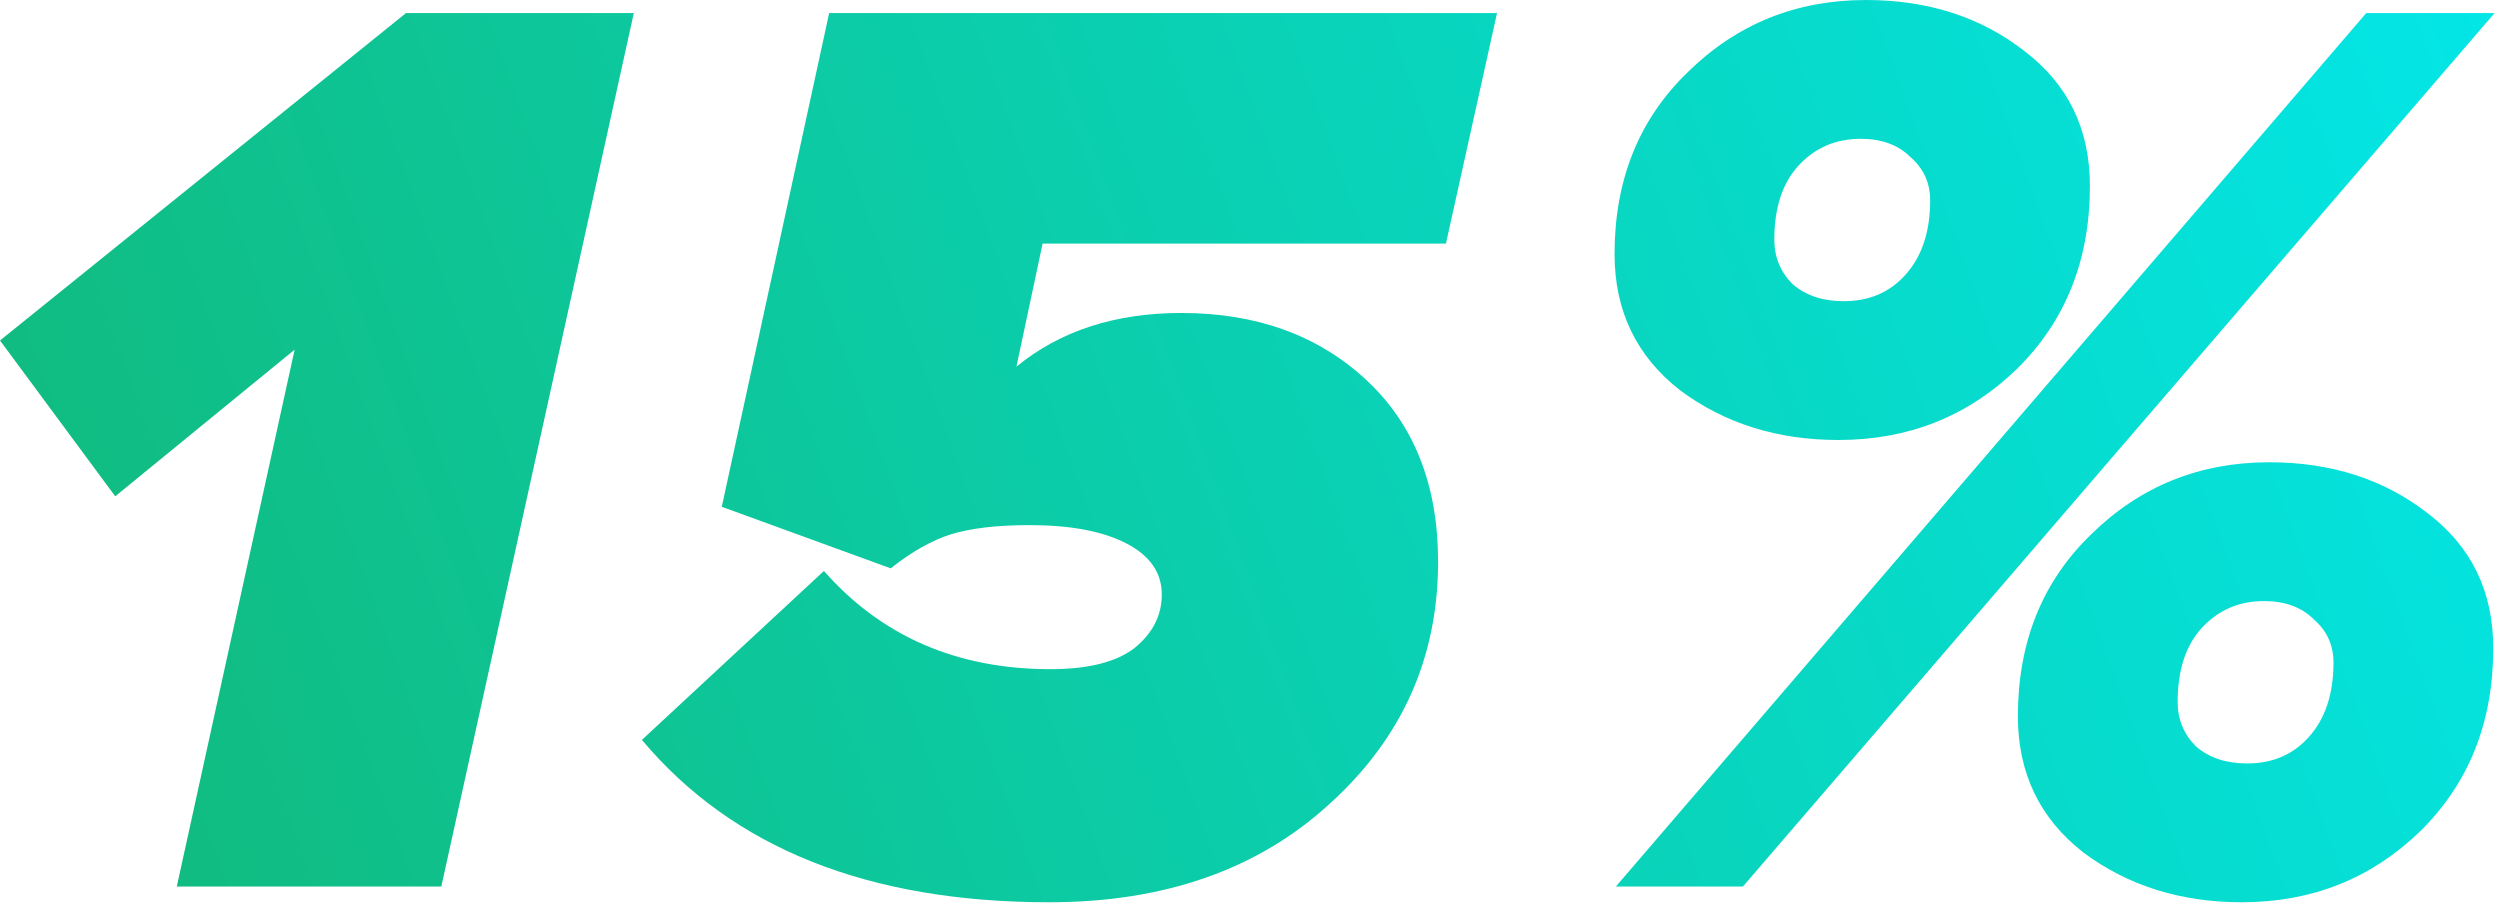
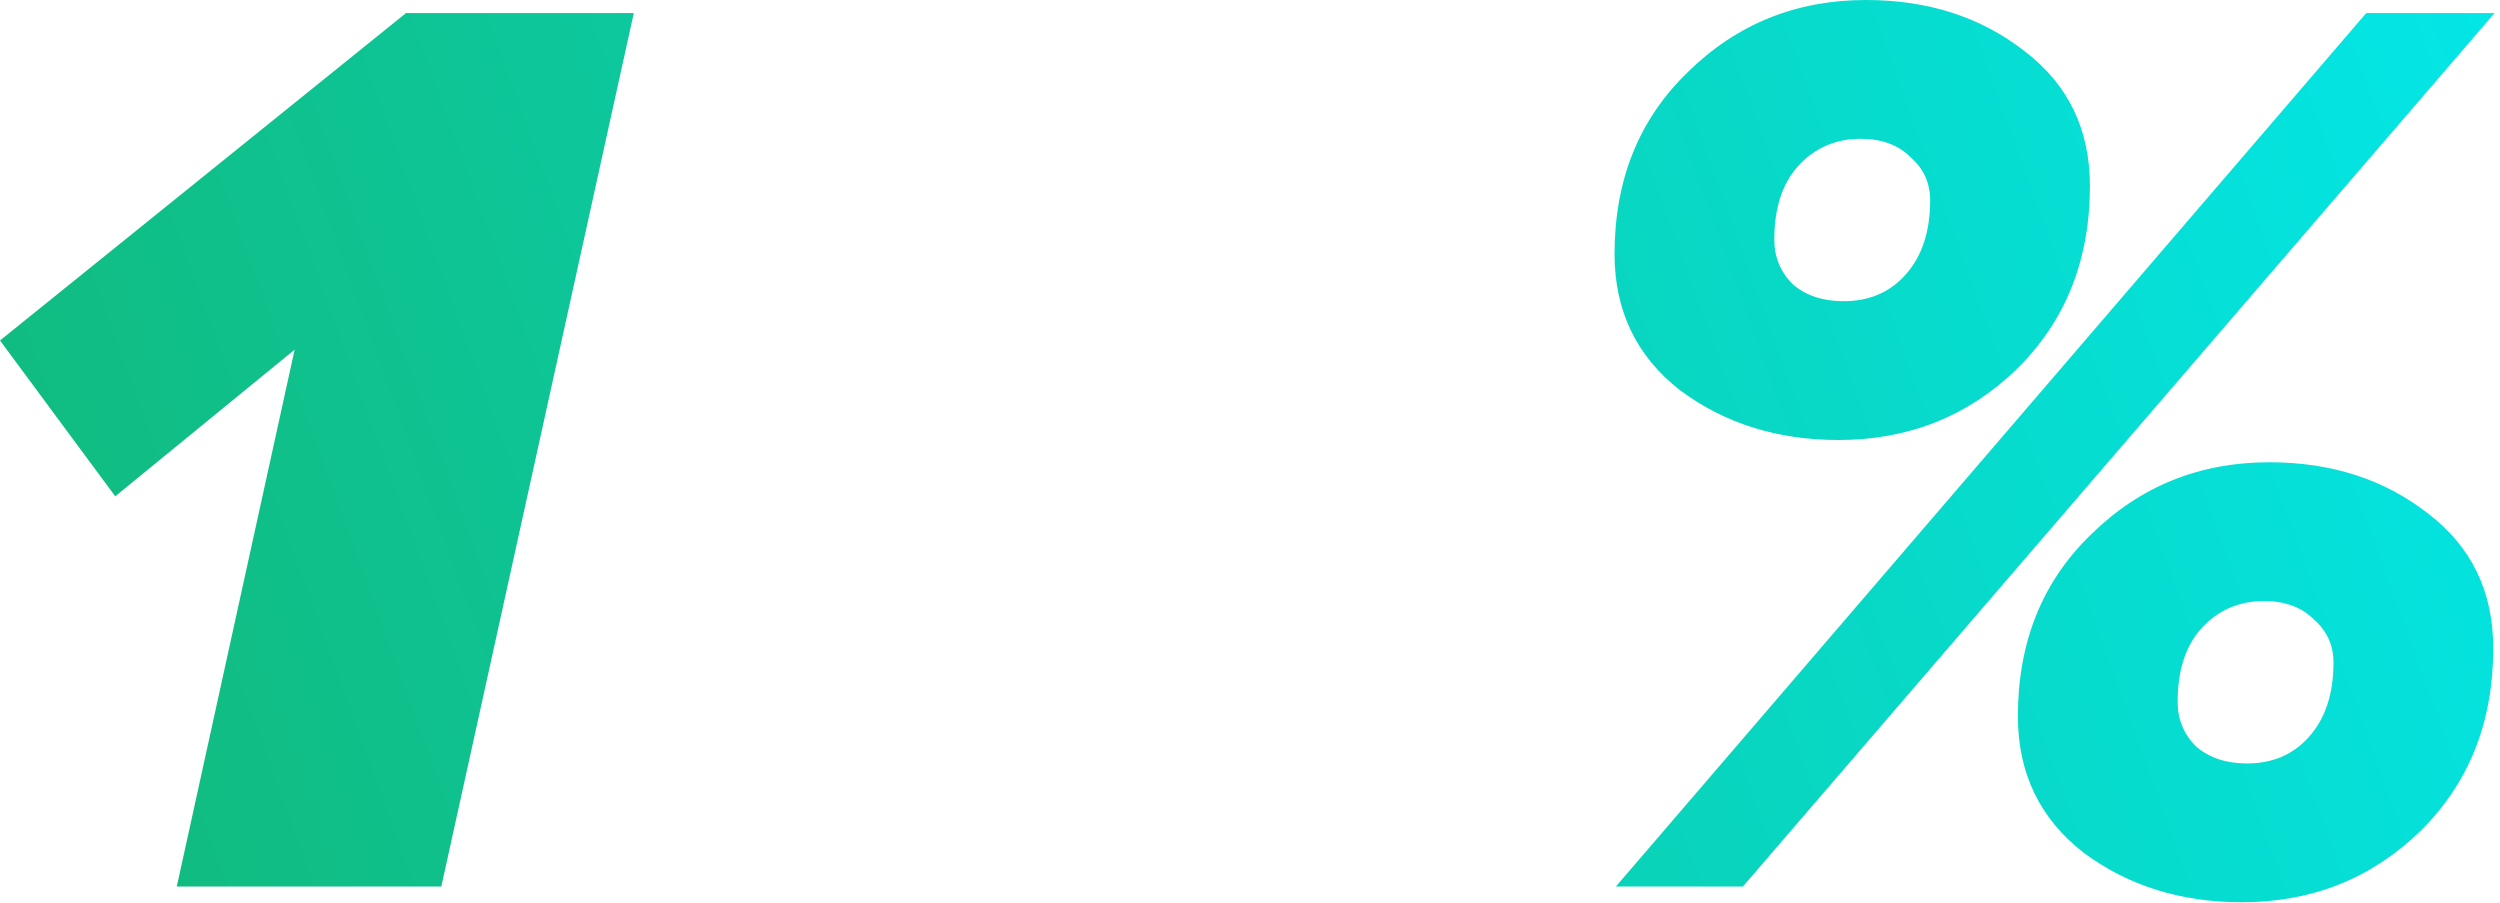
<svg xmlns="http://www.w3.org/2000/svg" width="357" height="129" viewBox="0 0 357 129" fill="none">
  <path d="M63.019 126.599H25.245L42.075 49.929L16.456 70.873L0 48.62L57.97 1.87H90.508L63.019 126.599Z" fill="url(#paint0_linear_275_14)" />
-   <path d="M149.82 128.843C124.014 128.843 104.629 121.114 91.663 105.655L117.656 81.532C125.884 90.882 136.668 95.557 150.008 95.557C155.368 95.557 159.358 94.56 161.976 92.565C164.594 90.446 165.903 87.89 165.903 84.898C165.903 81.781 164.22 79.35 160.854 77.605C157.488 75.86 152.875 74.987 147.016 74.987C142.403 74.987 138.663 75.423 135.796 76.296C133.053 77.169 130.185 78.789 127.193 81.158L103.07 72.369L118.404 1.87H213.775L206.482 34.782H148.885L145.146 52.36C151.379 47.249 159.233 44.693 168.708 44.693C179.429 44.693 188.218 47.872 195.075 54.23C201.931 60.588 205.359 69.252 205.359 80.223C205.359 93.936 200.186 105.468 189.839 114.818C179.616 124.168 166.276 128.843 149.82 128.843Z" fill="url(#paint1_linear_275_14)" />
  <path d="M248.885 126.599H230.746L337.897 1.87H356.223L248.885 126.599ZM320.132 128.843C311.405 128.843 303.863 126.474 297.505 121.737C291.272 116.875 288.155 110.392 288.155 102.289C288.155 91.692 291.646 83.028 298.627 76.296C305.608 69.439 314.086 66.011 324.059 66.011C332.91 66.011 340.453 68.442 346.686 73.304C352.919 78.041 356.036 84.462 356.036 92.565C356.036 103.162 352.545 111.888 345.564 118.745C338.583 125.477 330.105 128.843 320.132 128.843ZM320.88 109.021C324.495 109.021 327.425 107.774 329.669 105.281C332.038 102.663 333.222 99.11 333.222 94.622C333.222 92.129 332.287 90.072 330.417 88.451C328.672 86.706 326.303 85.833 323.311 85.833C319.696 85.833 316.704 87.142 314.335 89.76C312.091 92.253 310.969 95.744 310.969 100.232C310.969 102.725 311.842 104.845 313.587 106.59C315.457 108.211 317.888 109.021 320.88 109.021ZM262.536 62.832C253.809 62.832 246.267 60.463 239.909 55.726C233.676 50.864 230.559 44.381 230.559 36.278C230.559 25.681 234.05 17.017 241.031 10.285C248.012 3.428 256.49 0 266.463 0C275.314 0 282.857 2.431 289.09 7.293C295.323 12.03 298.44 18.451 298.44 26.554C298.44 37.151 294.949 45.877 287.968 52.734C280.987 59.466 272.509 62.832 262.536 62.832ZM263.284 43.01C266.9 43.01 269.829 41.763 272.073 39.27C274.442 36.652 275.626 33.099 275.626 28.611C275.626 26.118 274.691 24.061 272.821 22.44C271.076 20.695 268.707 19.822 265.715 19.822C262.1 19.822 259.108 21.131 256.739 23.749C254.495 26.242 253.373 29.733 253.373 34.221C253.373 36.714 254.246 38.834 255.991 40.579C257.861 42.2 260.292 43.01 263.284 43.01Z" fill="url(#paint2_linear_275_14)" />
  <defs>
    <linearGradient id="paint0_linear_275_14" x1="-136.106" y1="189.099" x2="438.049" y2="-19.094" gradientUnits="userSpaceOnUse">
      <stop stop-color="#17A74E" />
      <stop offset="1" stop-color="#00F0FF" />
    </linearGradient>
    <linearGradient id="paint1_linear_275_14" x1="-136.106" y1="189.099" x2="438.049" y2="-19.094" gradientUnits="userSpaceOnUse">
      <stop stop-color="#17A74E" />
      <stop offset="1" stop-color="#00F0FF" />
    </linearGradient>
    <linearGradient id="paint2_linear_275_14" x1="-136.106" y1="189.099" x2="438.049" y2="-19.094" gradientUnits="userSpaceOnUse">
      <stop stop-color="#17A74E" />
      <stop offset="1" stop-color="#00F0FF" />
    </linearGradient>
  </defs>
</svg>